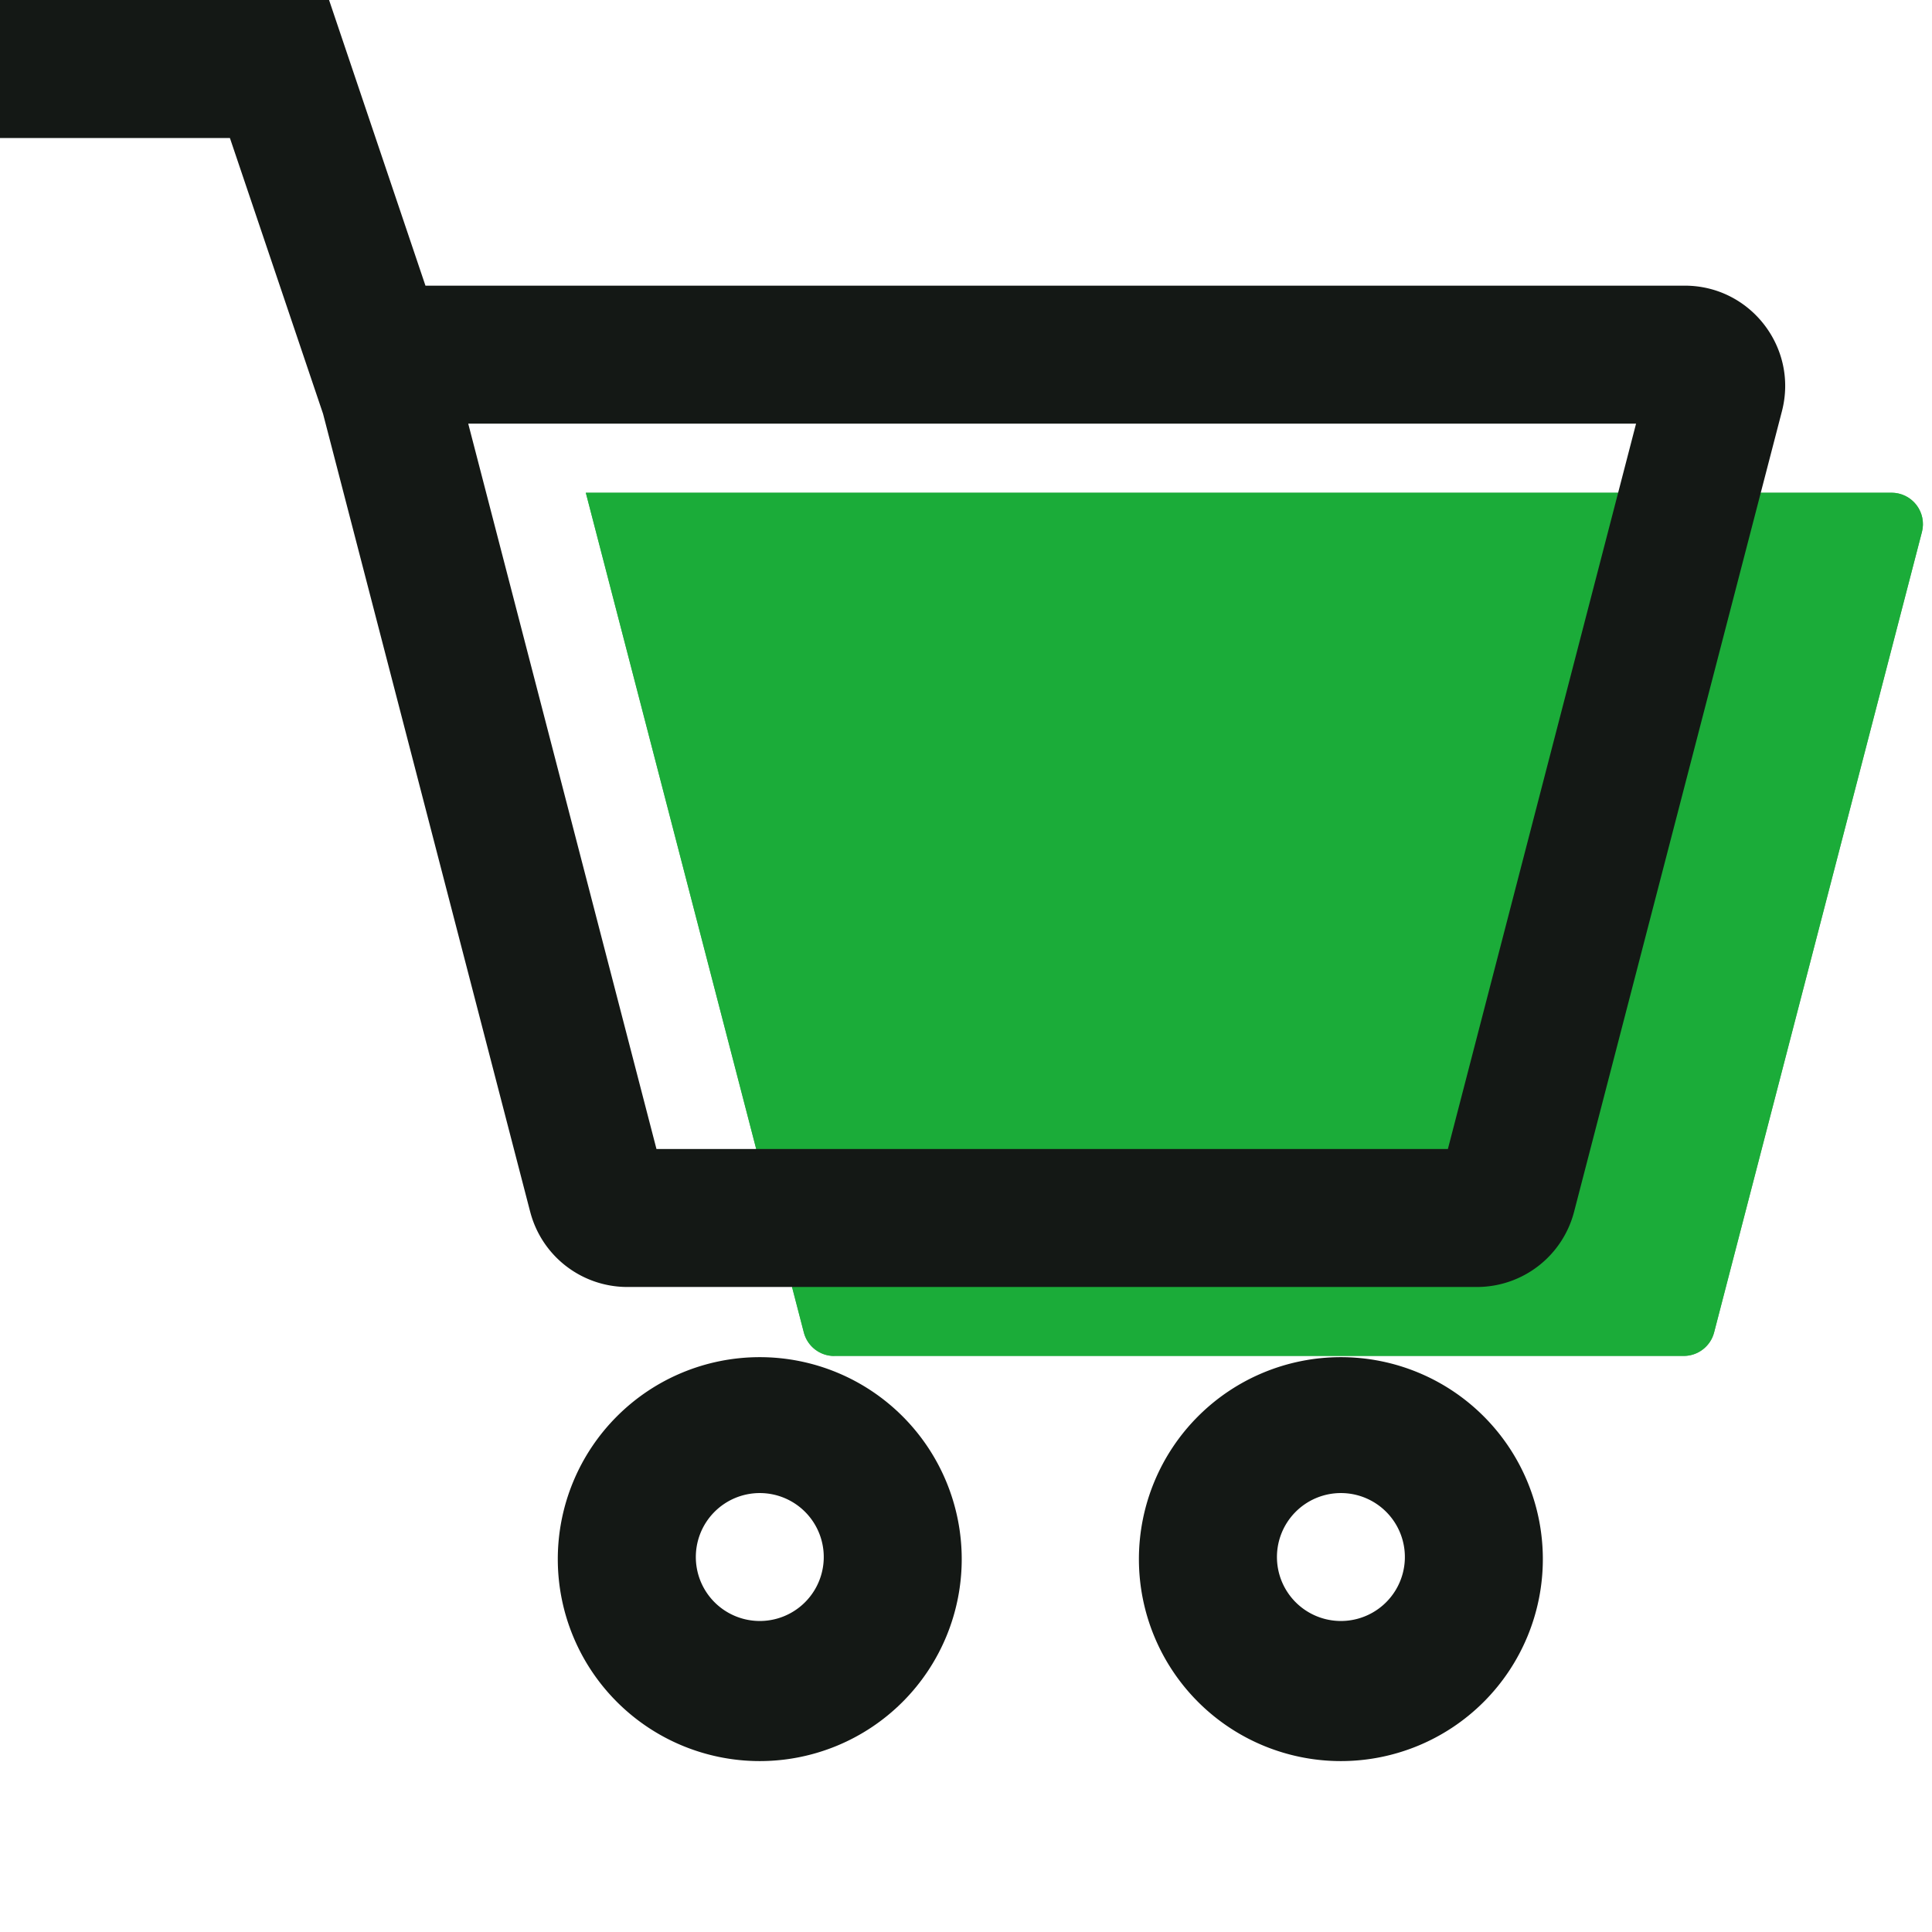
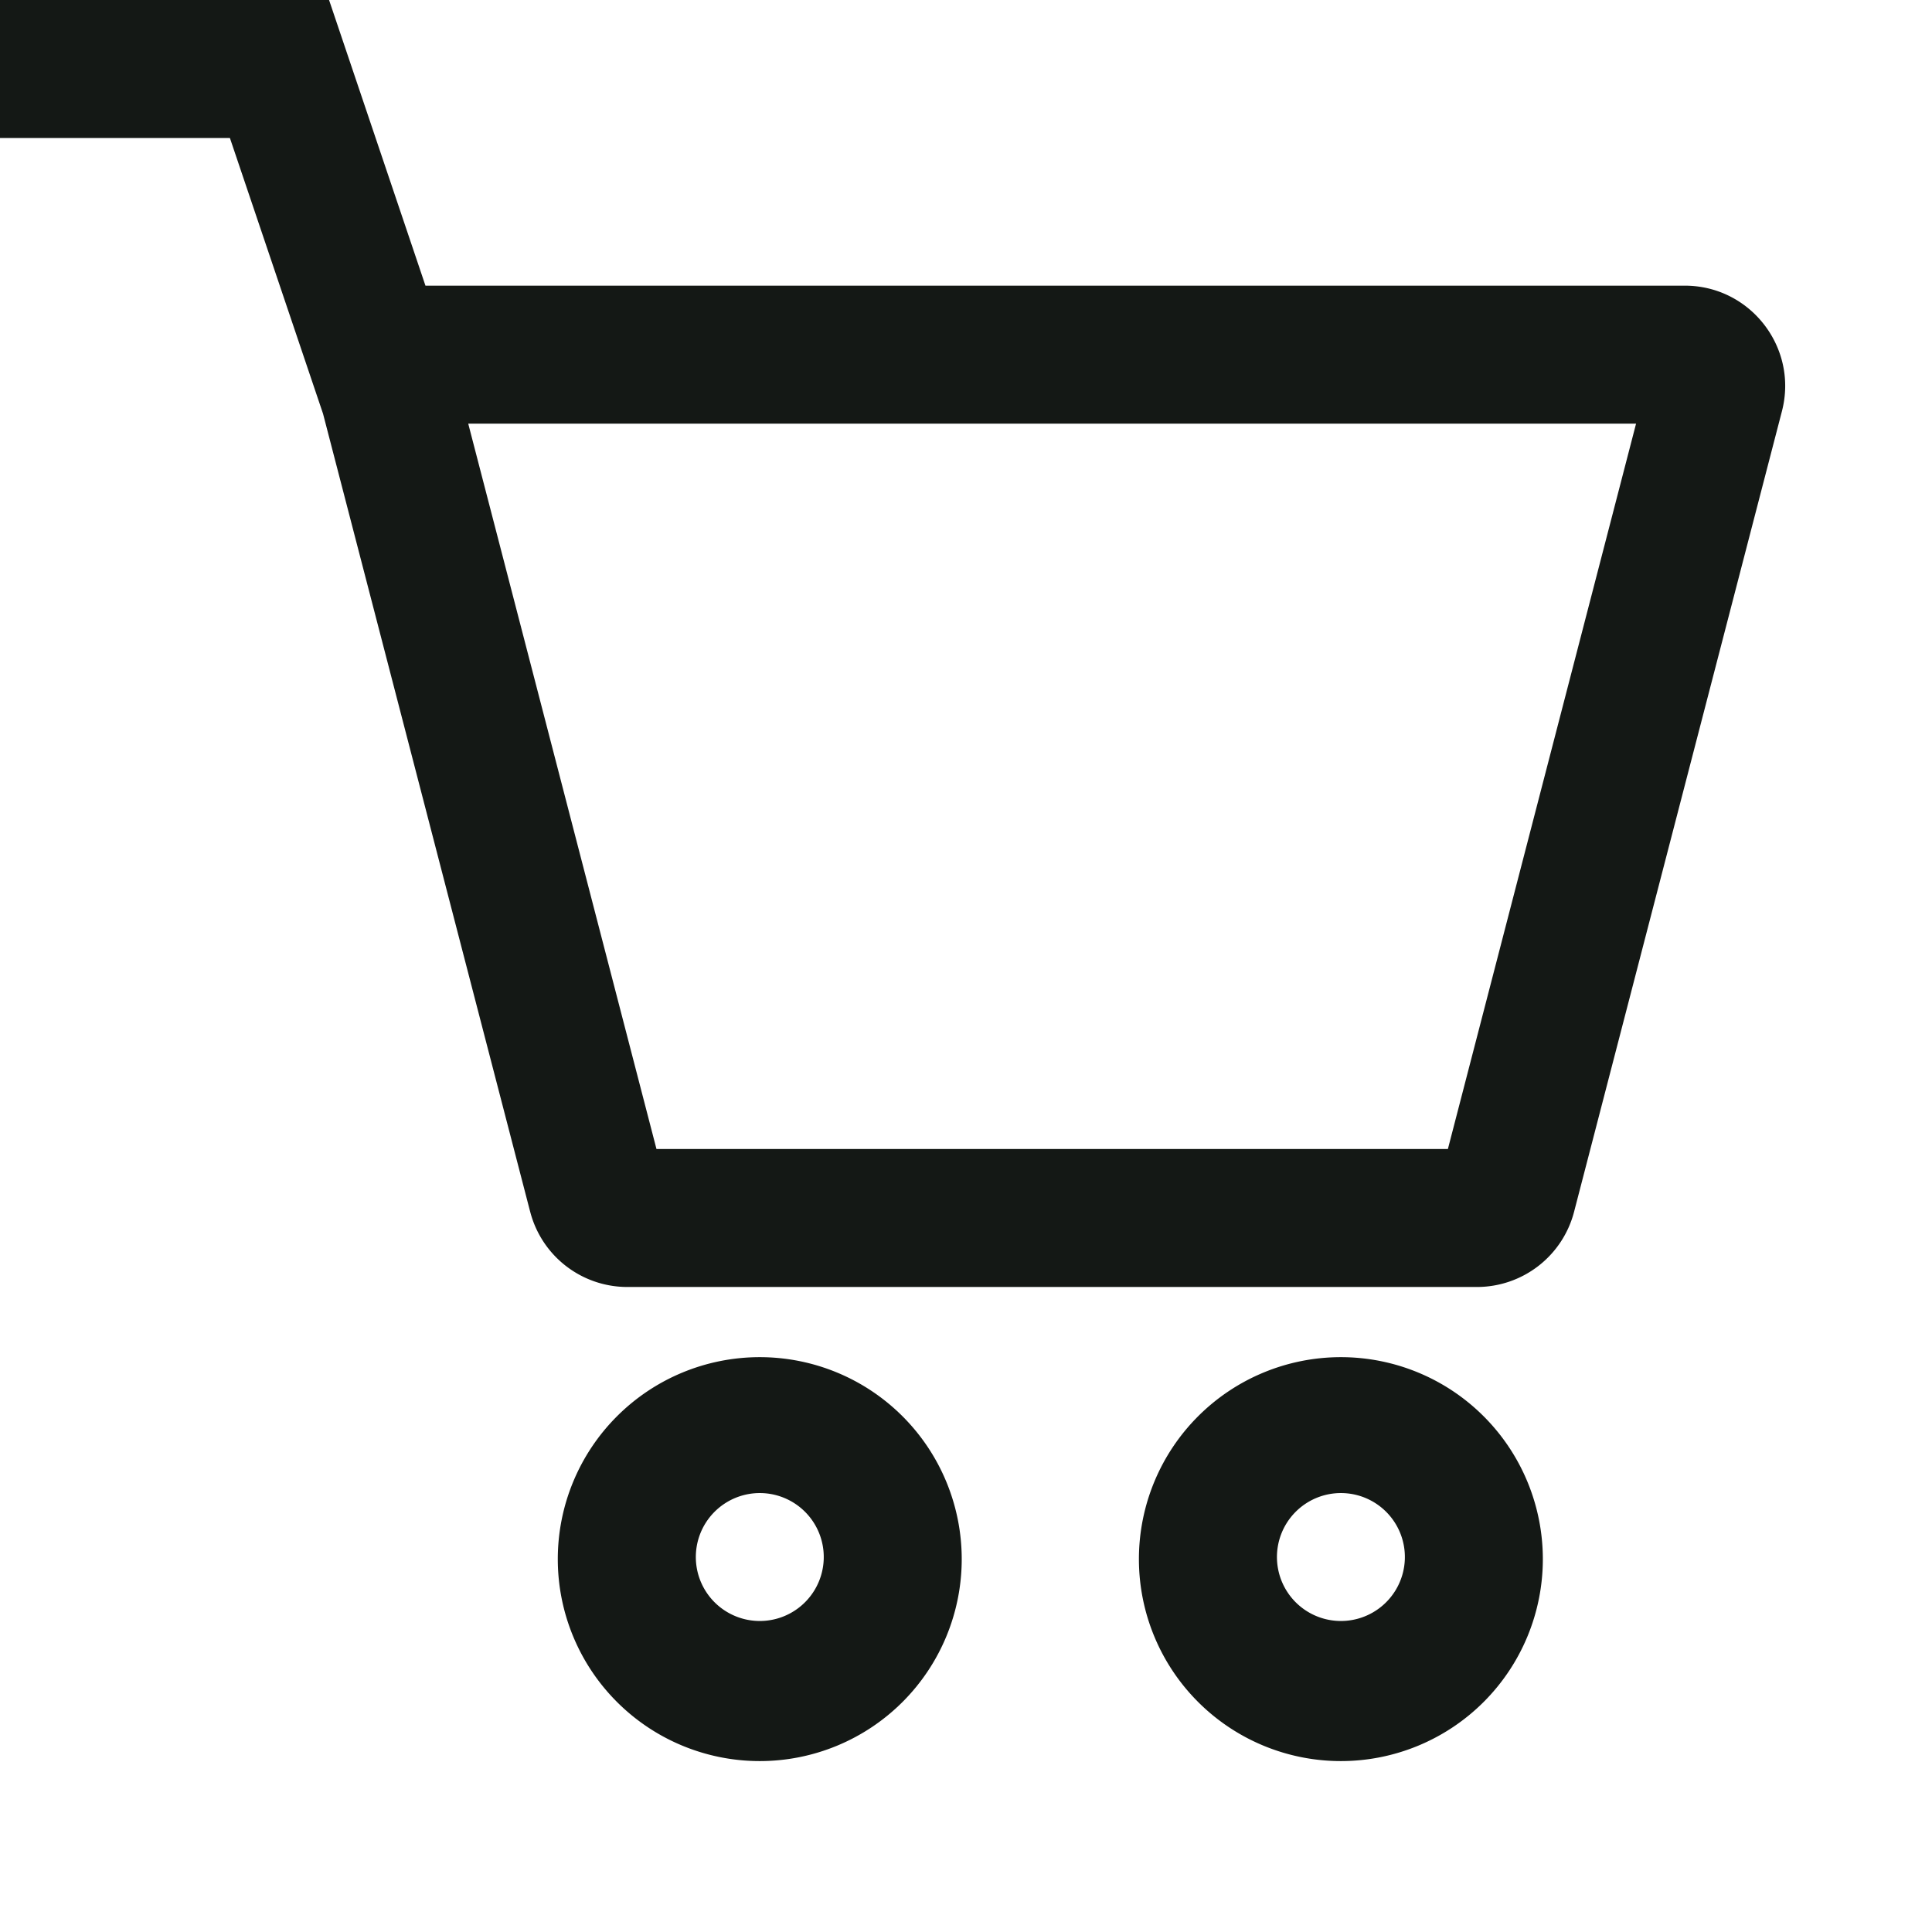
<svg xmlns="http://www.w3.org/2000/svg" width="28" height="28">
  <defs>
    <clipPath id="a">
-       <path d="M12.09 19.651h12.312c.207 0 .388-.14.44-.34L27.854 7.71a.455.455 0 00-.44-.569H8.49l3.16 12.171c.052.2.233.34.44.34z" />
-     </clipPath>
+       </clipPath>
  </defs>
-   <path fill="#4cb161" d="M12.09 19.651h12.312c.207 0 .388-.14.44-.34L27.854 7.71a.455.455 0 00-.44-.569H8.49l3.16 12.171c.052.2.233.34.44.34z" />
  <g clip-path="url(#a)">
-     <path fill="#1bac39" d="M0 0h28v26H0z" />
-   </g>
+     </g>
  <path fill="#141815" d="M7.684 17.563L4.682 5.997 3.332 2H0V0h4.769l1.397 4.14h18.251c.952 0 1.647.9 1.408 1.82l-3.013 11.605a1.455 1.455 0 01-1.407 1.087H9.092a1.455 1.455 0 01-1.408-1.09zm13.3-.911L23.711 6.14H6.786l2.728 10.512zm-7.046 5.944a2.927 2.927 0 11-5.854 0 2.927 2.927 0 015.854 0zm-2 0a.927.927 0 10-1.853 0 .927.927 0 001.853 0zm10.422 0a2.927 2.927 0 11-5.854 0 2.927 2.927 0 015.854 0zm-2 0a.927.927 0 10-1.853 0 .927.927 0 001.853 0z" />
</svg>